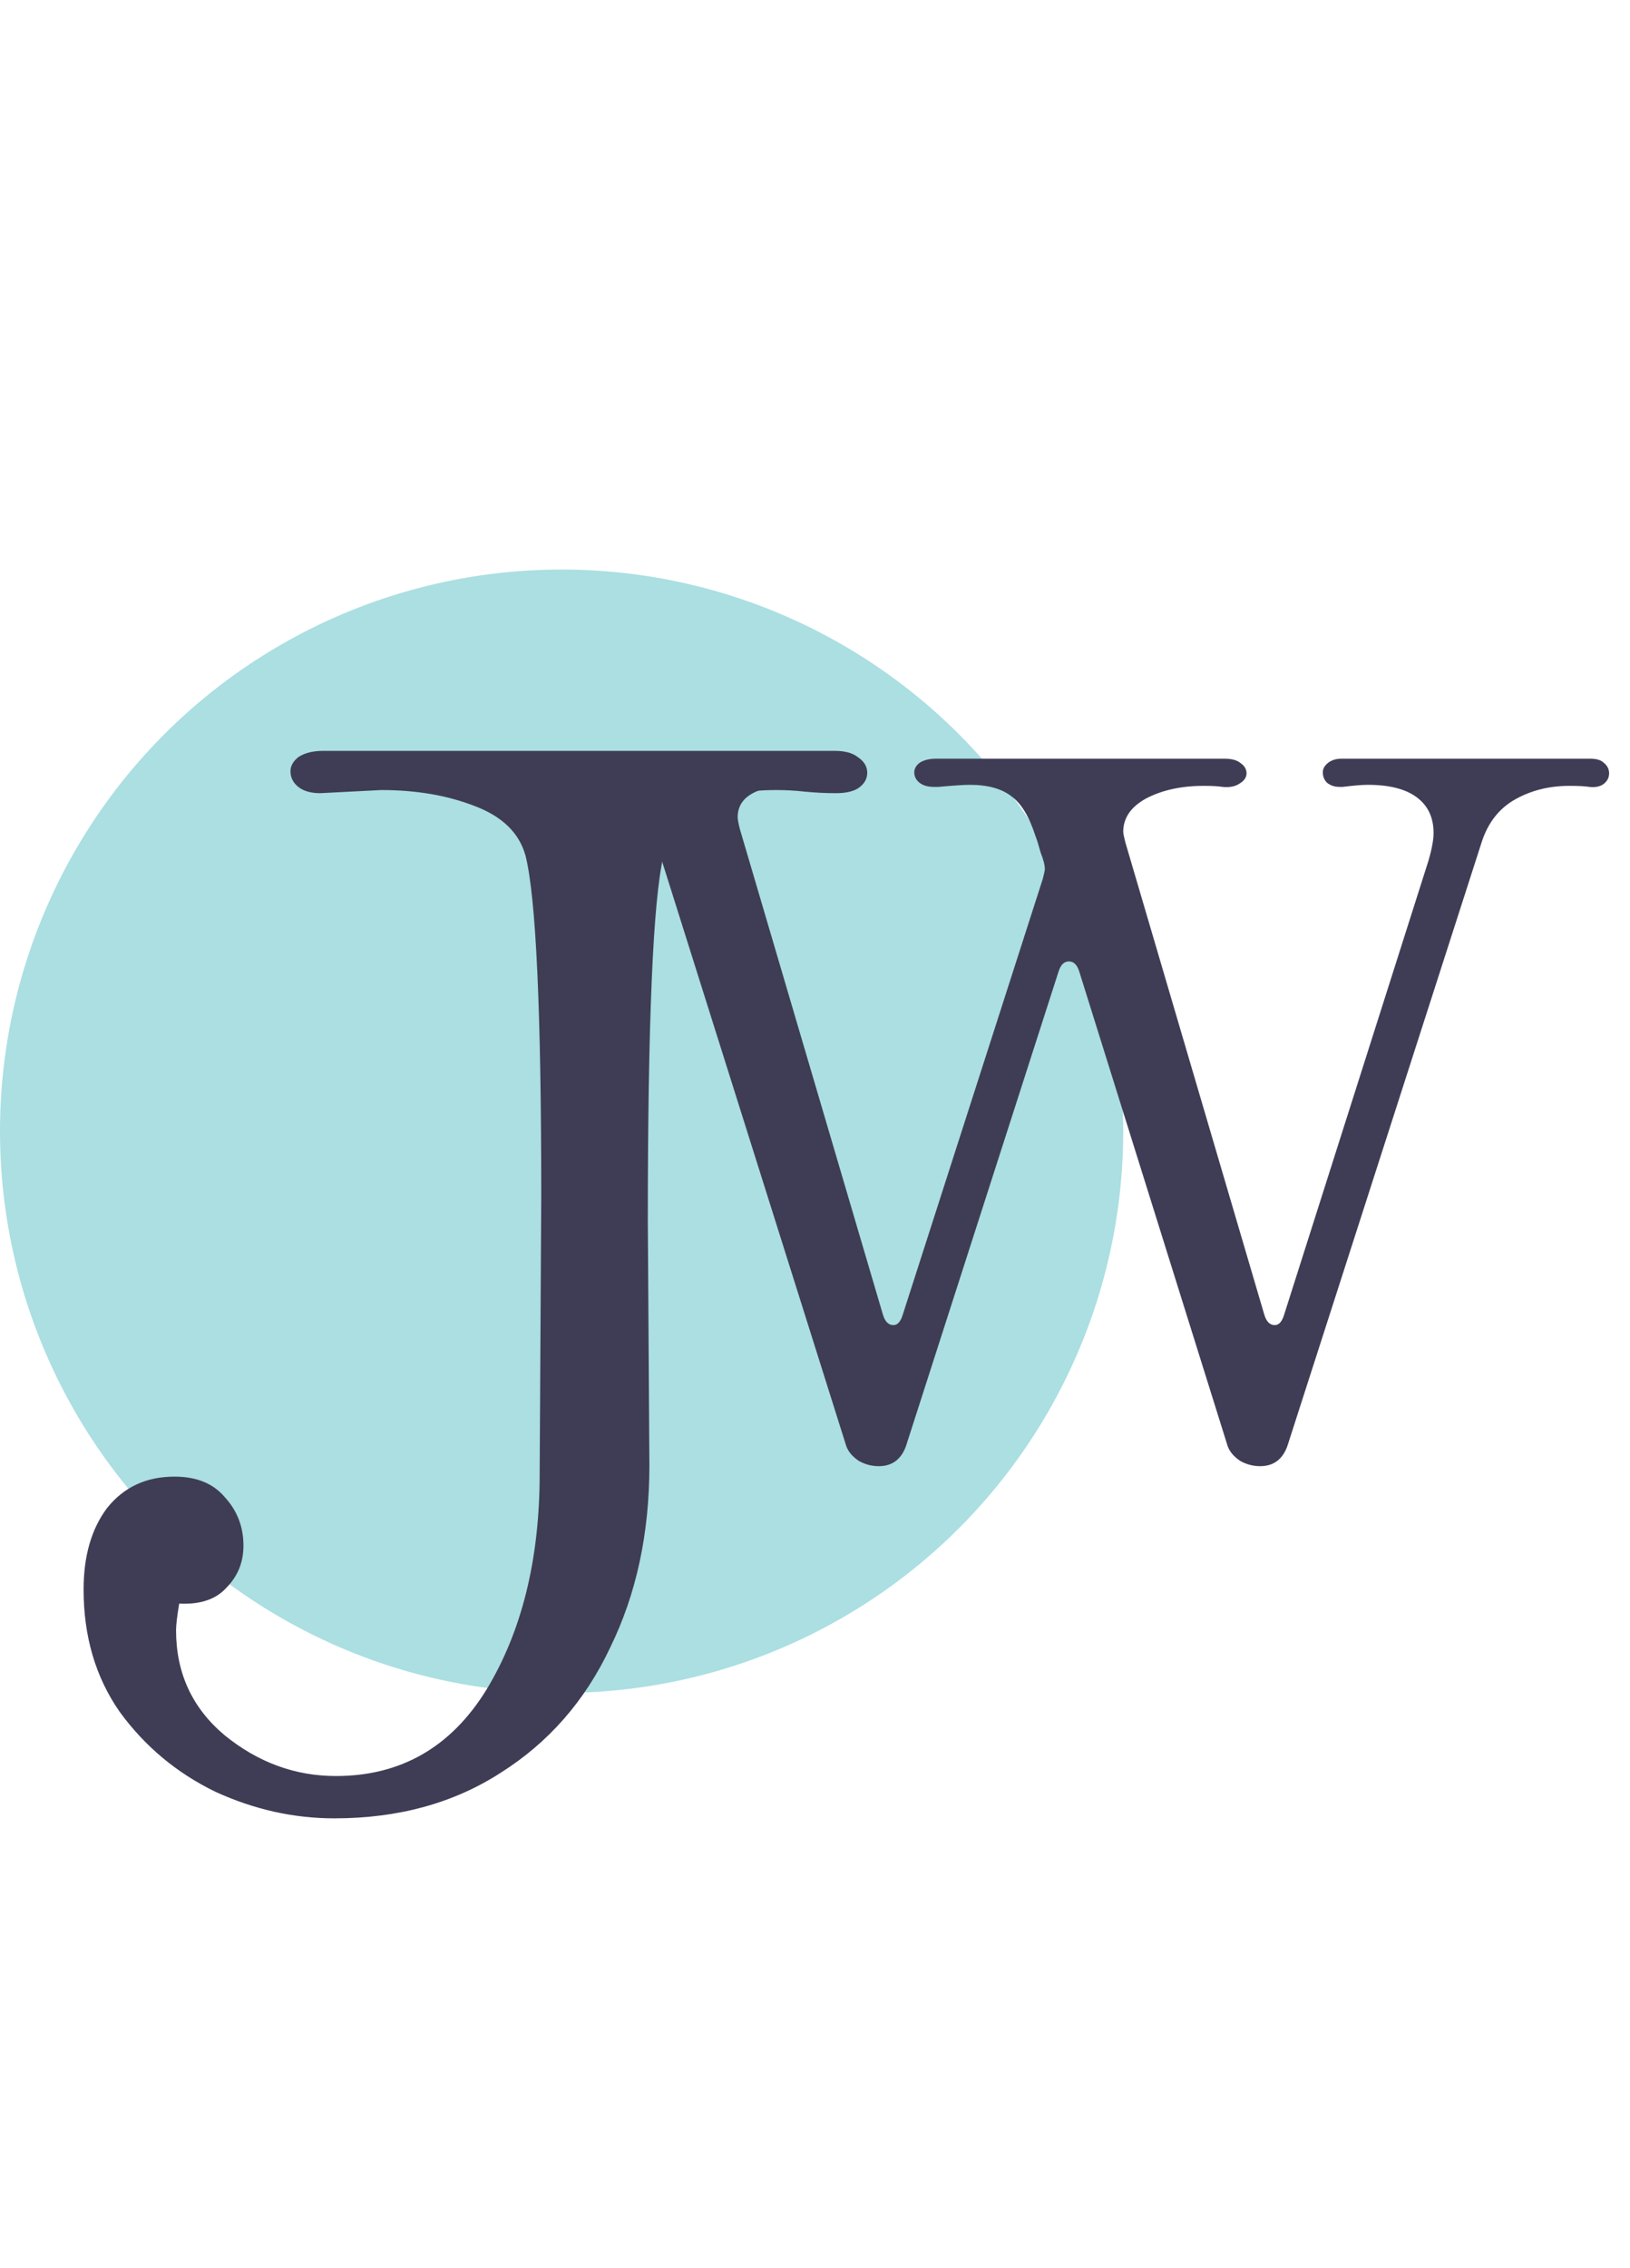
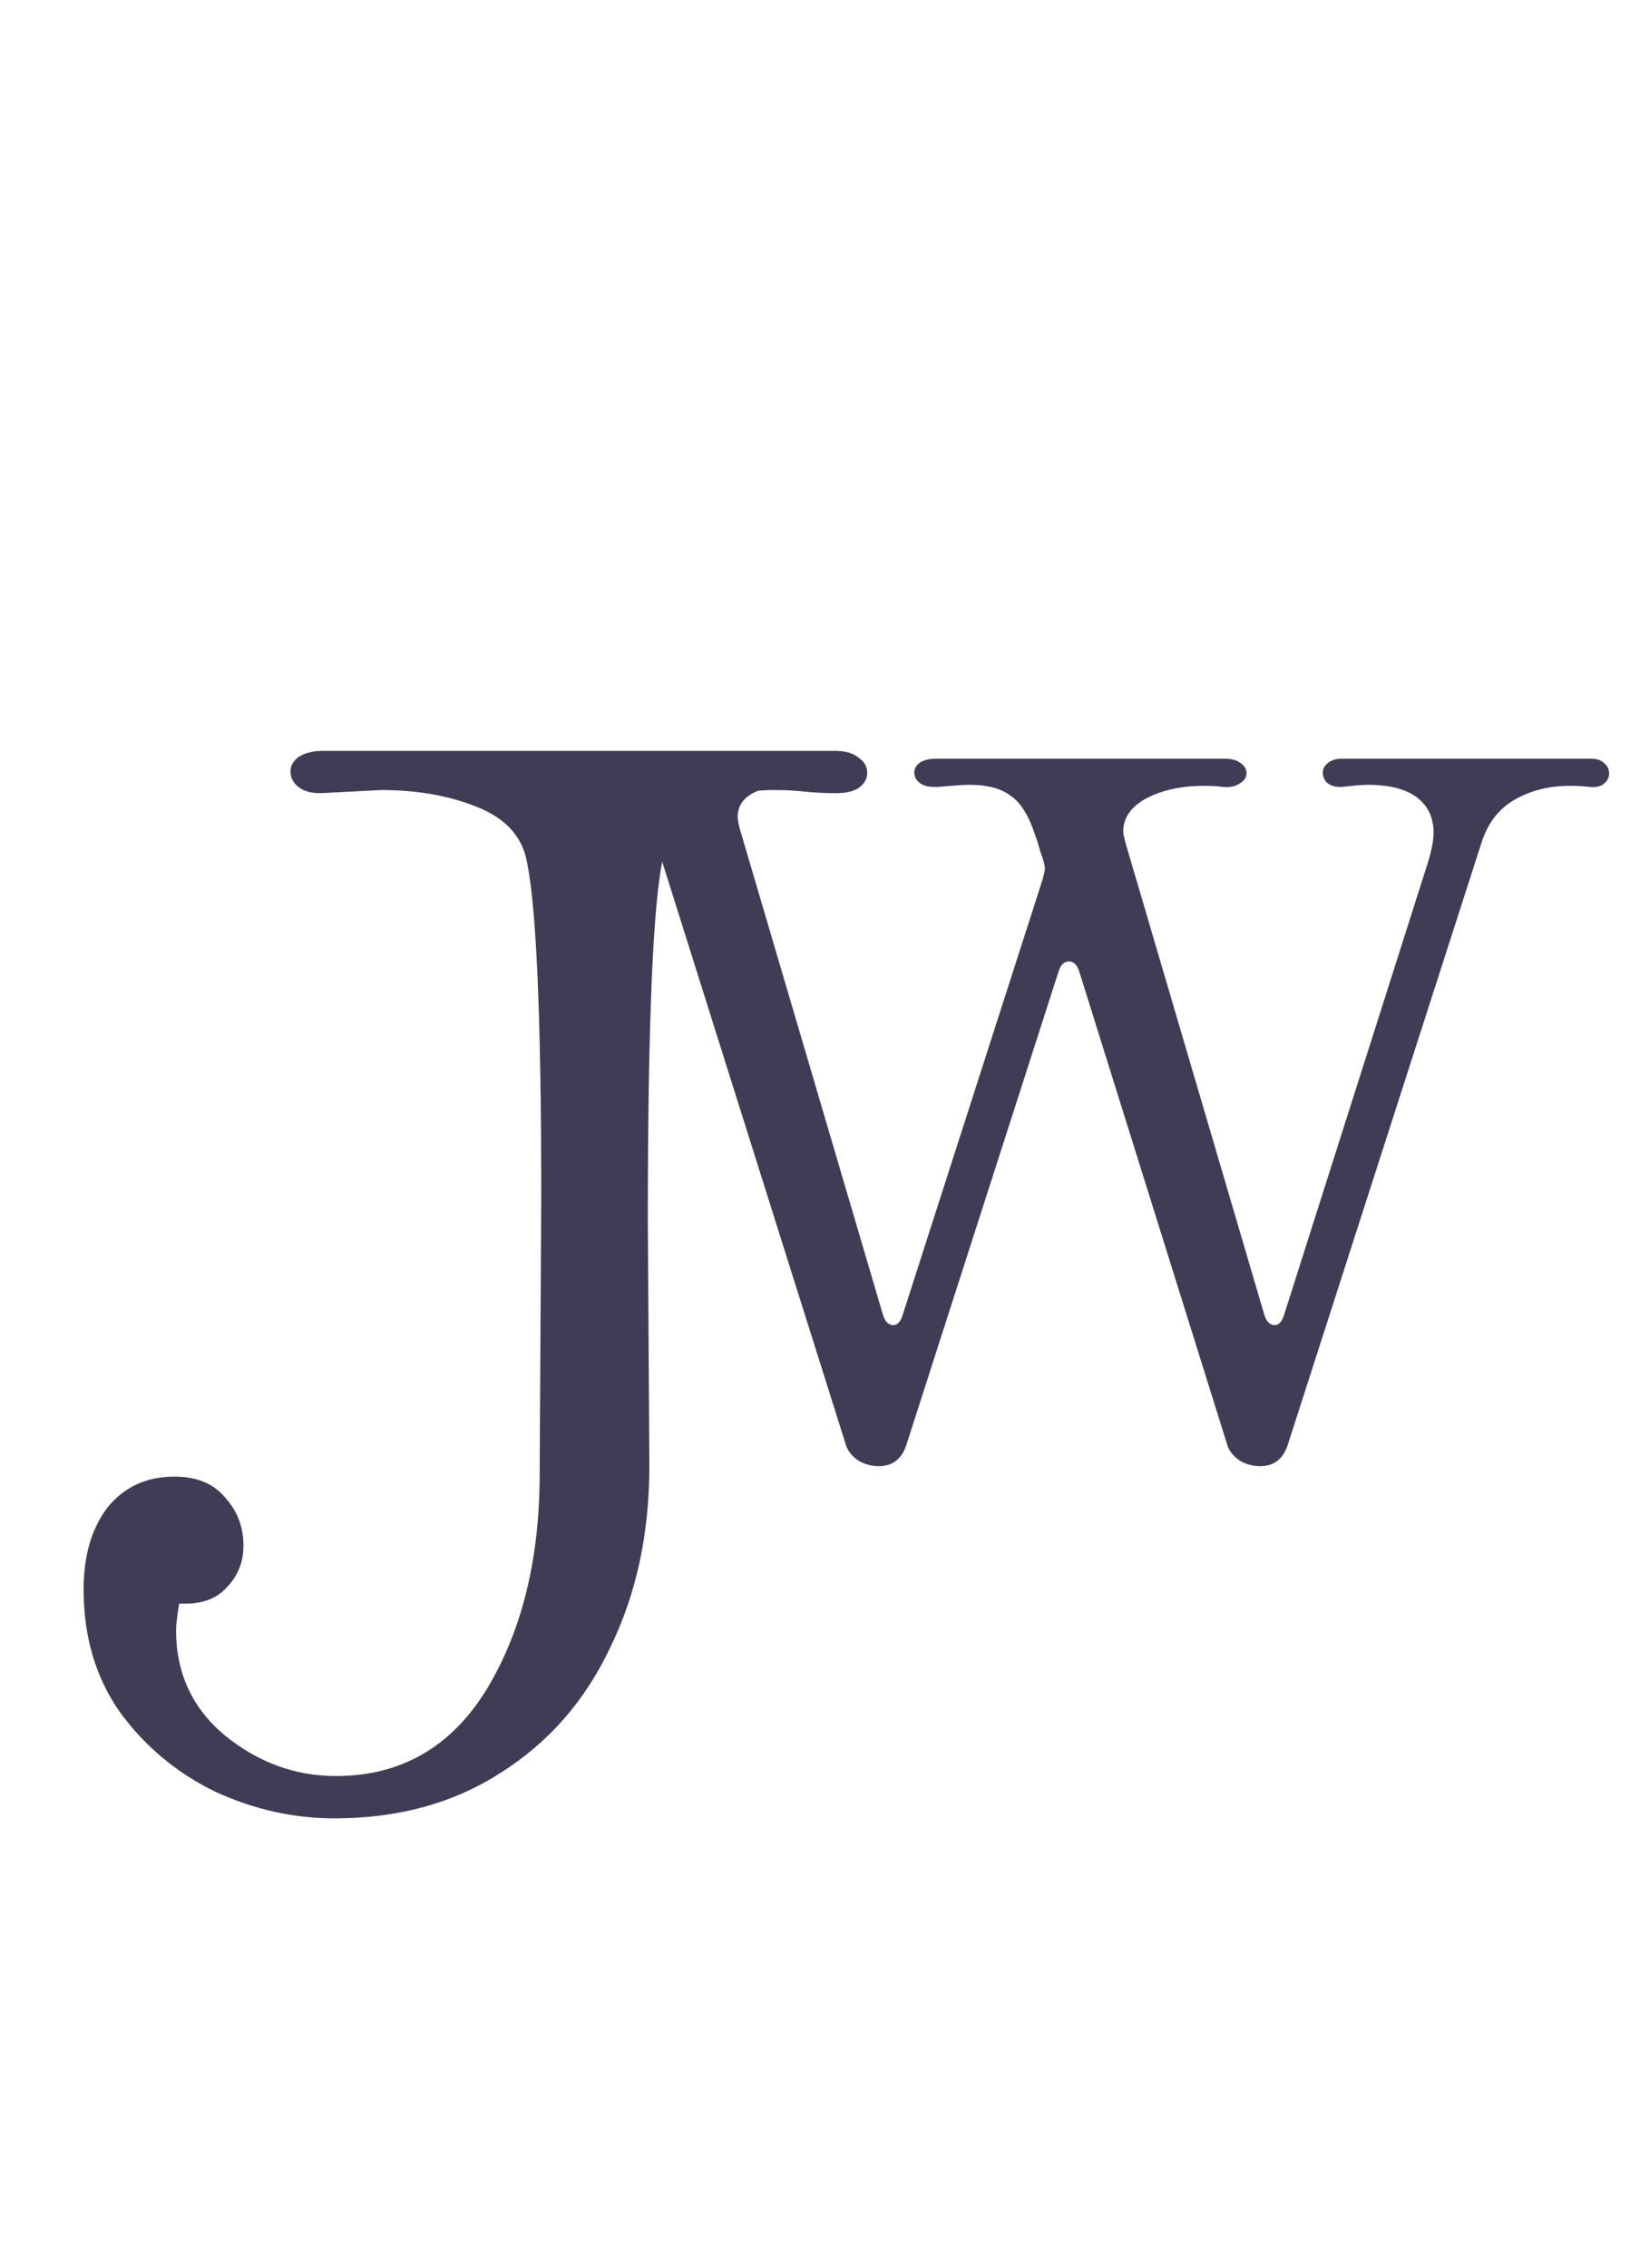
<svg xmlns="http://www.w3.org/2000/svg" width="312" height="434" viewBox="0 0 312 434" fill="none">
-   <circle cx="107.5" cy="216.5" r="107.5" fill="#ABDFE2" />
  <path d="M64 348C56.2 348 48.6 346.3 41.2 342.9C33.8 339.3 27.7 334.2 22.9 327.6C18.3 321 16 313.2 16 304.2C16 297.8 17.5 292.6 20.5 288.6C23.7 284.6 28 282.6 33.4 282.6C37.6 282.6 40.8 283.9 43 286.5C45.4 289.1 46.6 292.2 46.6 295.8C46.6 299 45.5 301.7 43.3 303.9C41.3 306.1 38.3 307.1 34.3 306.9C33.9 309.3 33.7 311 33.7 312C33.7 320.2 36.8 326.9 43 332.1C49.4 337.3 56.5 339.9 64.3 339.9C76.7 339.9 86.3 334.4 93.1 323.4C99.9 312.2 103.3 298.4 103.3 282L103.6 228.9C103.6 193.5 102.6 171.8 100.6 163.8C99.4 159.4 96.1 156.2 90.7 154.2C85.5 152.2 79.6 151.2 73 151.2L61.3 151.8C59.5 151.8 58.1 151.4 57.1 150.6C56.1 149.8 55.6 148.8 55.6 147.6C55.6 146.6 56.1 145.7 57.1 144.9C58.3 144.1 59.9 143.7 61.9 143.7H110.8H159.7C161.7 143.7 163.2 144.1 164.2 144.9C165.4 145.7 166 146.7 166 147.9C166 149.1 165.4 150.1 164.2 150.9C163.2 151.5 161.8 151.8 160 151.8C158 151.8 156 151.7 154 151.5C152.2 151.3 150.4 151.2 148.6 151.2C142.6 151.2 137.8 152.2 134.2 154.2C130.6 156 128.2 159.2 127 163.8C125 172.2 124 195.5 124 233.7L124.3 280.5C124.3 293.5 121.8 305.1 116.8 315.3C112 325.5 105 333.5 95.8 339.3C86.8 345.1 76.2 348 64 348Z" fill="#3F3D56" />
  <path d="M159.4 145.2C160.733 145.2 161.733 145.467 162.4 146C163.2 146.533 163.6 147.2 163.6 148C163.6 148.8 163.133 149.467 162.2 150C161.4 150.533 160.333 150.733 159 150.6C156.333 150.333 154.4 150.2 153.2 150.2C145.2 150.2 141.2 152.267 141.2 156.4C141.2 156.8 141.333 157.533 141.6 158.6L169 251.6C169.4 252.933 170.067 253.6 171 253.6C171.8 253.6 172.4 252.933 172.8 251.6L199.6 168.2C199.867 167.133 200 166.533 200 166.4C200 165.6 199.733 164.533 199.2 163.2C198.8 161.733 198.467 160.667 198.2 160C197 156.267 195.467 153.733 193.6 152.4C191.733 150.933 189.067 150.2 185.6 150.2C184.533 150.2 182.533 150.333 179.6 150.6H178.8C177.6 150.6 176.667 150.333 176 149.8C175.333 149.267 175 148.6 175 147.8C175 147.133 175.333 146.533 176 146C176.8 145.467 177.867 145.2 179.2 145.2H234.4C235.733 145.2 236.733 145.467 237.4 146C238.2 146.533 238.6 147.2 238.6 148C238.6 148.8 238.133 149.467 237.2 150C236.4 150.533 235.333 150.733 234 150.6C233.2 150.467 232 150.4 230.4 150.4C226.133 150.4 222.467 151.2 219.4 152.8C216.467 154.4 215 156.533 215 159.2C215 159.467 215.133 160.133 215.4 161.2L242 251.6C242.4 252.933 243.067 253.6 244 253.6C244.8 253.6 245.4 252.933 245.8 251.6L273.4 164.8C274.067 162.533 274.4 160.733 274.4 159.4C274.4 156.467 273.333 154.2 271.2 152.6C269.067 151 265.933 150.2 261.8 150.2C260.733 150.2 259.133 150.333 257 150.6H256.4C255.467 150.6 254.667 150.333 254 149.8C253.467 149.267 253.2 148.6 253.2 147.8C253.2 147.133 253.533 146.533 254.2 146C254.867 145.467 255.733 145.2 256.8 145.2H304.4C305.6 145.2 306.467 145.467 307 146C307.667 146.533 308 147.2 308 148C308 148.8 307.667 149.467 307 150C306.333 150.533 305.4 150.733 304.2 150.6C303.4 150.467 302.133 150.4 300.4 150.4C296.533 150.4 293.067 151.267 290 153C286.933 154.733 284.8 157.467 283.6 161.2L246.4 276.8C245.467 279.333 243.733 280.6 241.2 280.6C239.867 280.6 238.6 280.267 237.4 279.6C236.2 278.8 235.4 277.867 235 276.8L206.6 186C206.2 184.667 205.533 184 204.6 184C203.667 184 203 184.667 202.6 186L173.4 276.8C172.467 279.333 170.733 280.6 168.2 280.6C166.867 280.6 165.6 280.267 164.4 279.6C163.2 278.8 162.4 277.867 162 276.8L125.2 160C124 156.4 122.067 153.867 119.4 152.4C116.733 150.933 113.267 150.2 109 150.2C107.667 150.2 105.533 150.333 102.6 150.6H101.8C100.6 150.6 99.667 150.333 99 149.8C98.333 149.267 98 148.6 98 147.8C98 147.133 98.333 146.533 99 146C99.8 145.467 100.867 145.2 102.2 145.2H159.4Z" fill="#3F3D56" />
</svg>